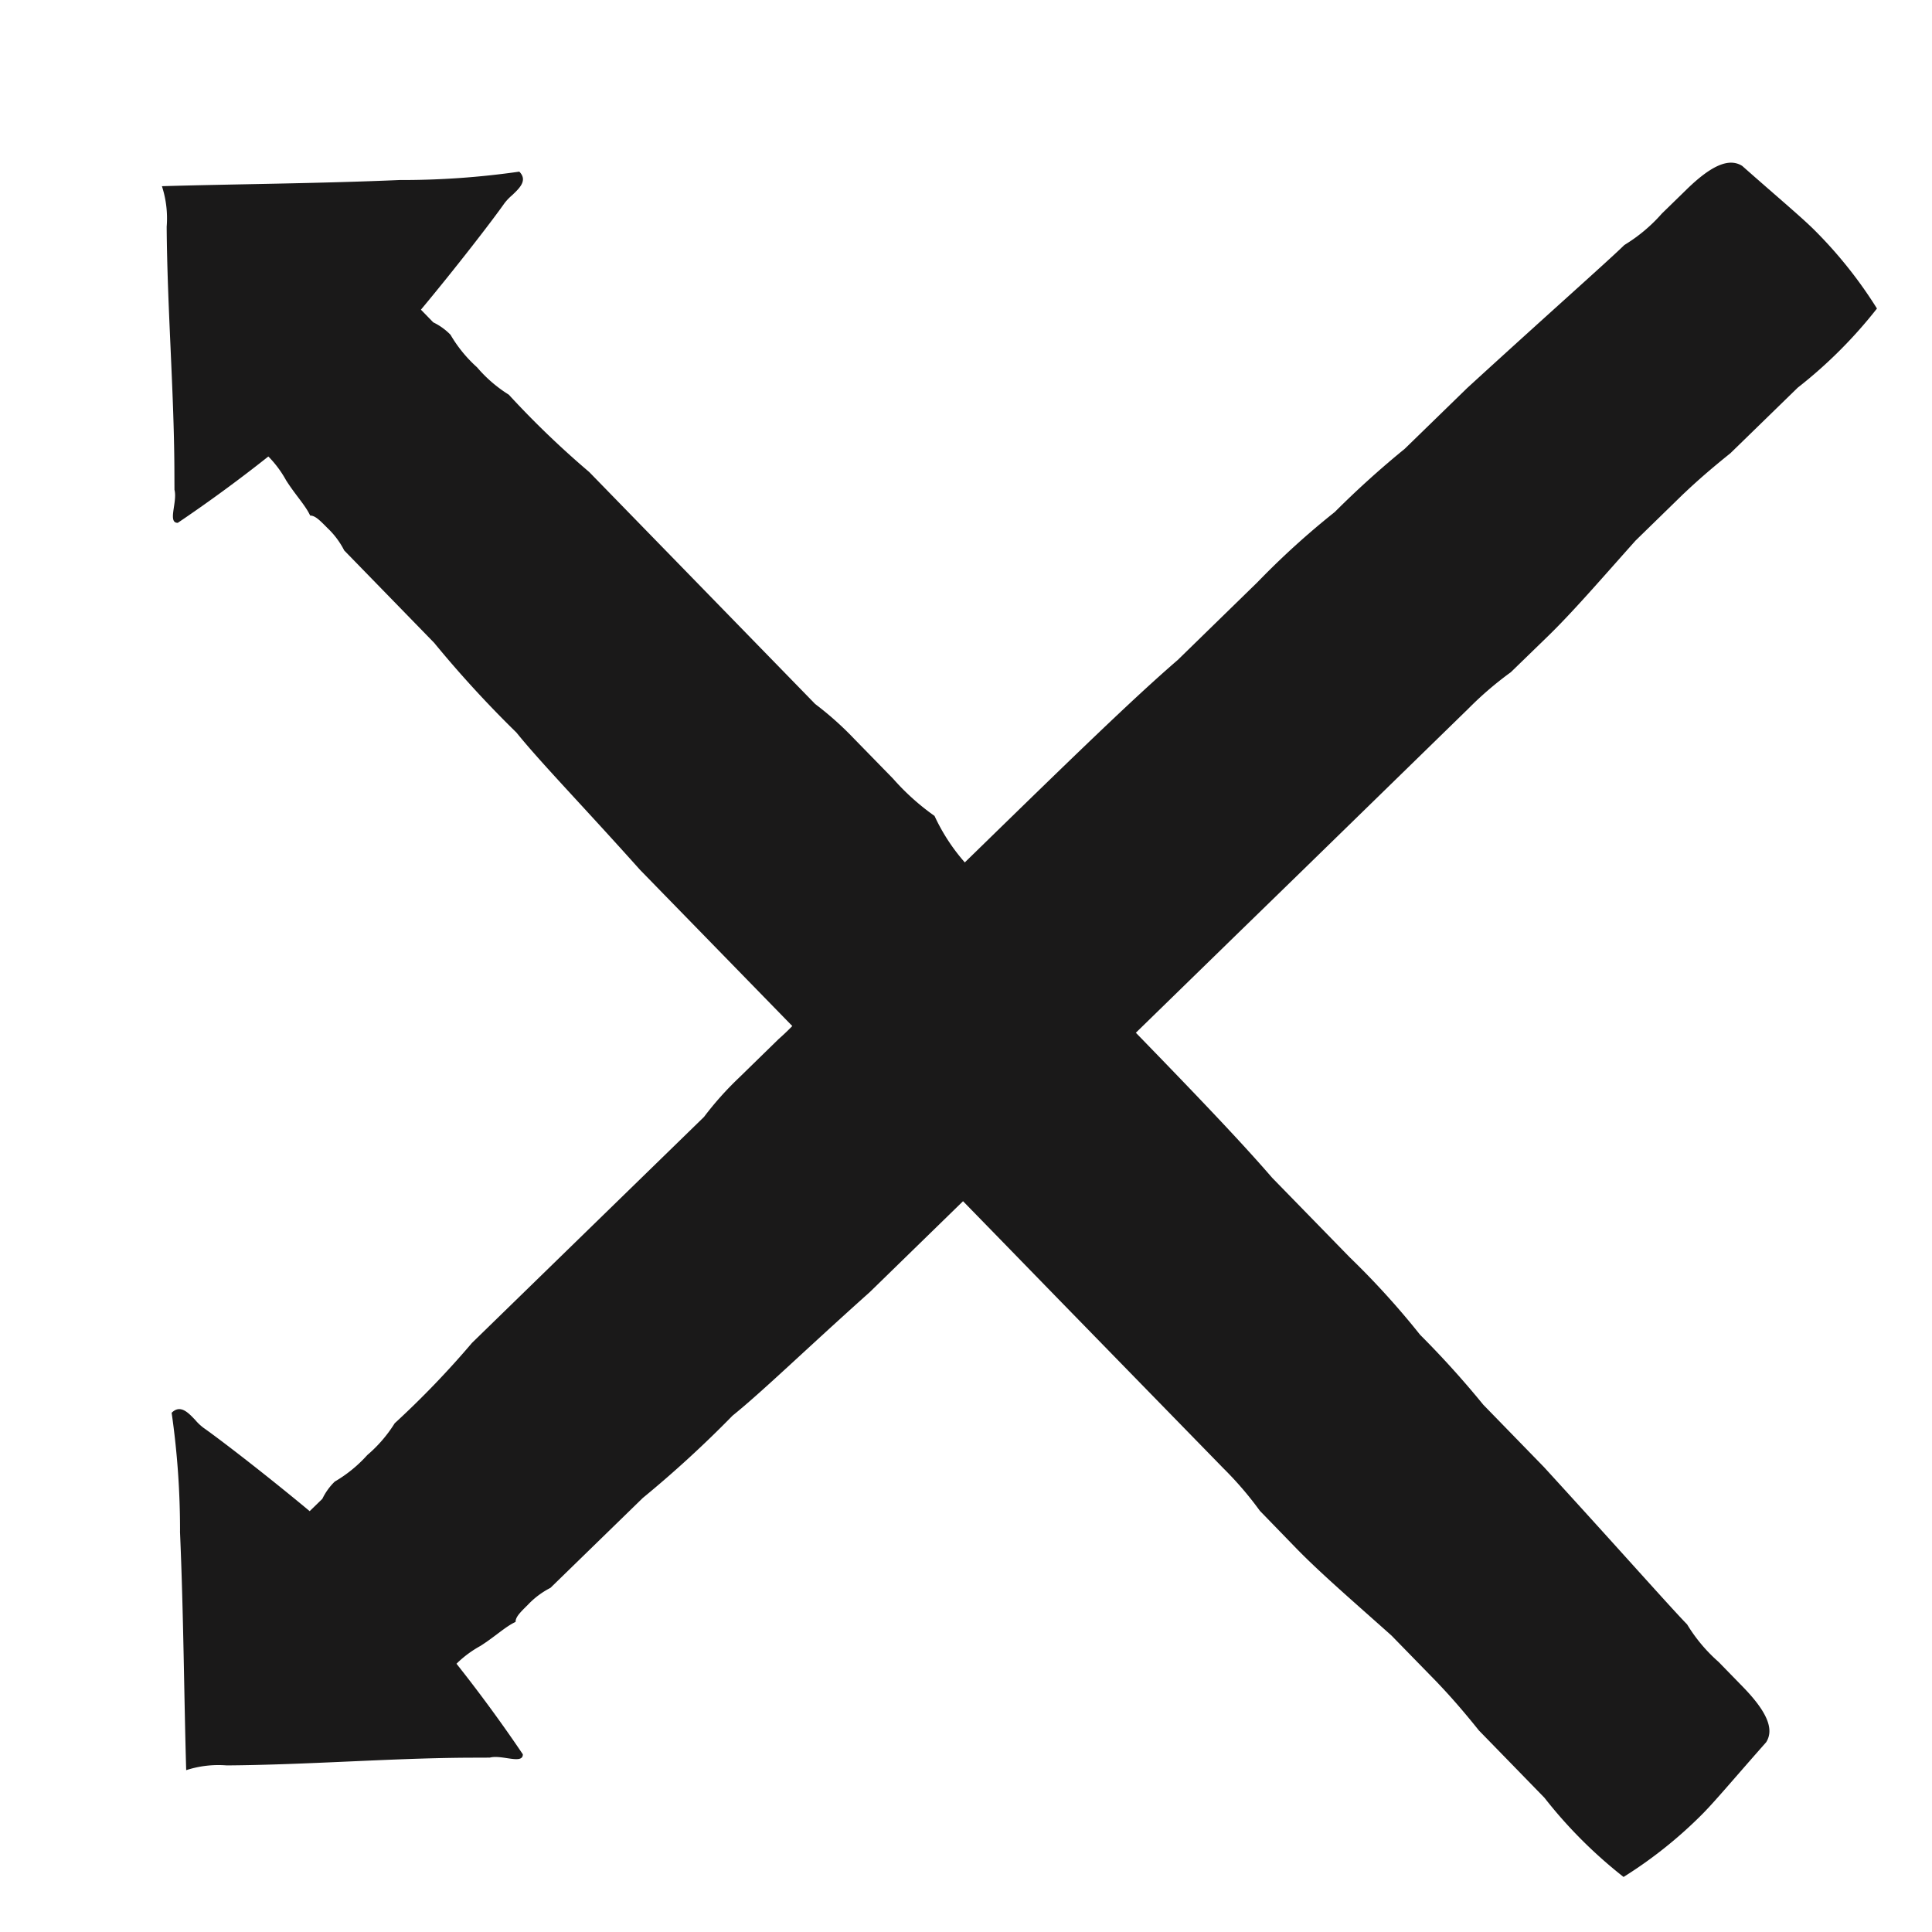
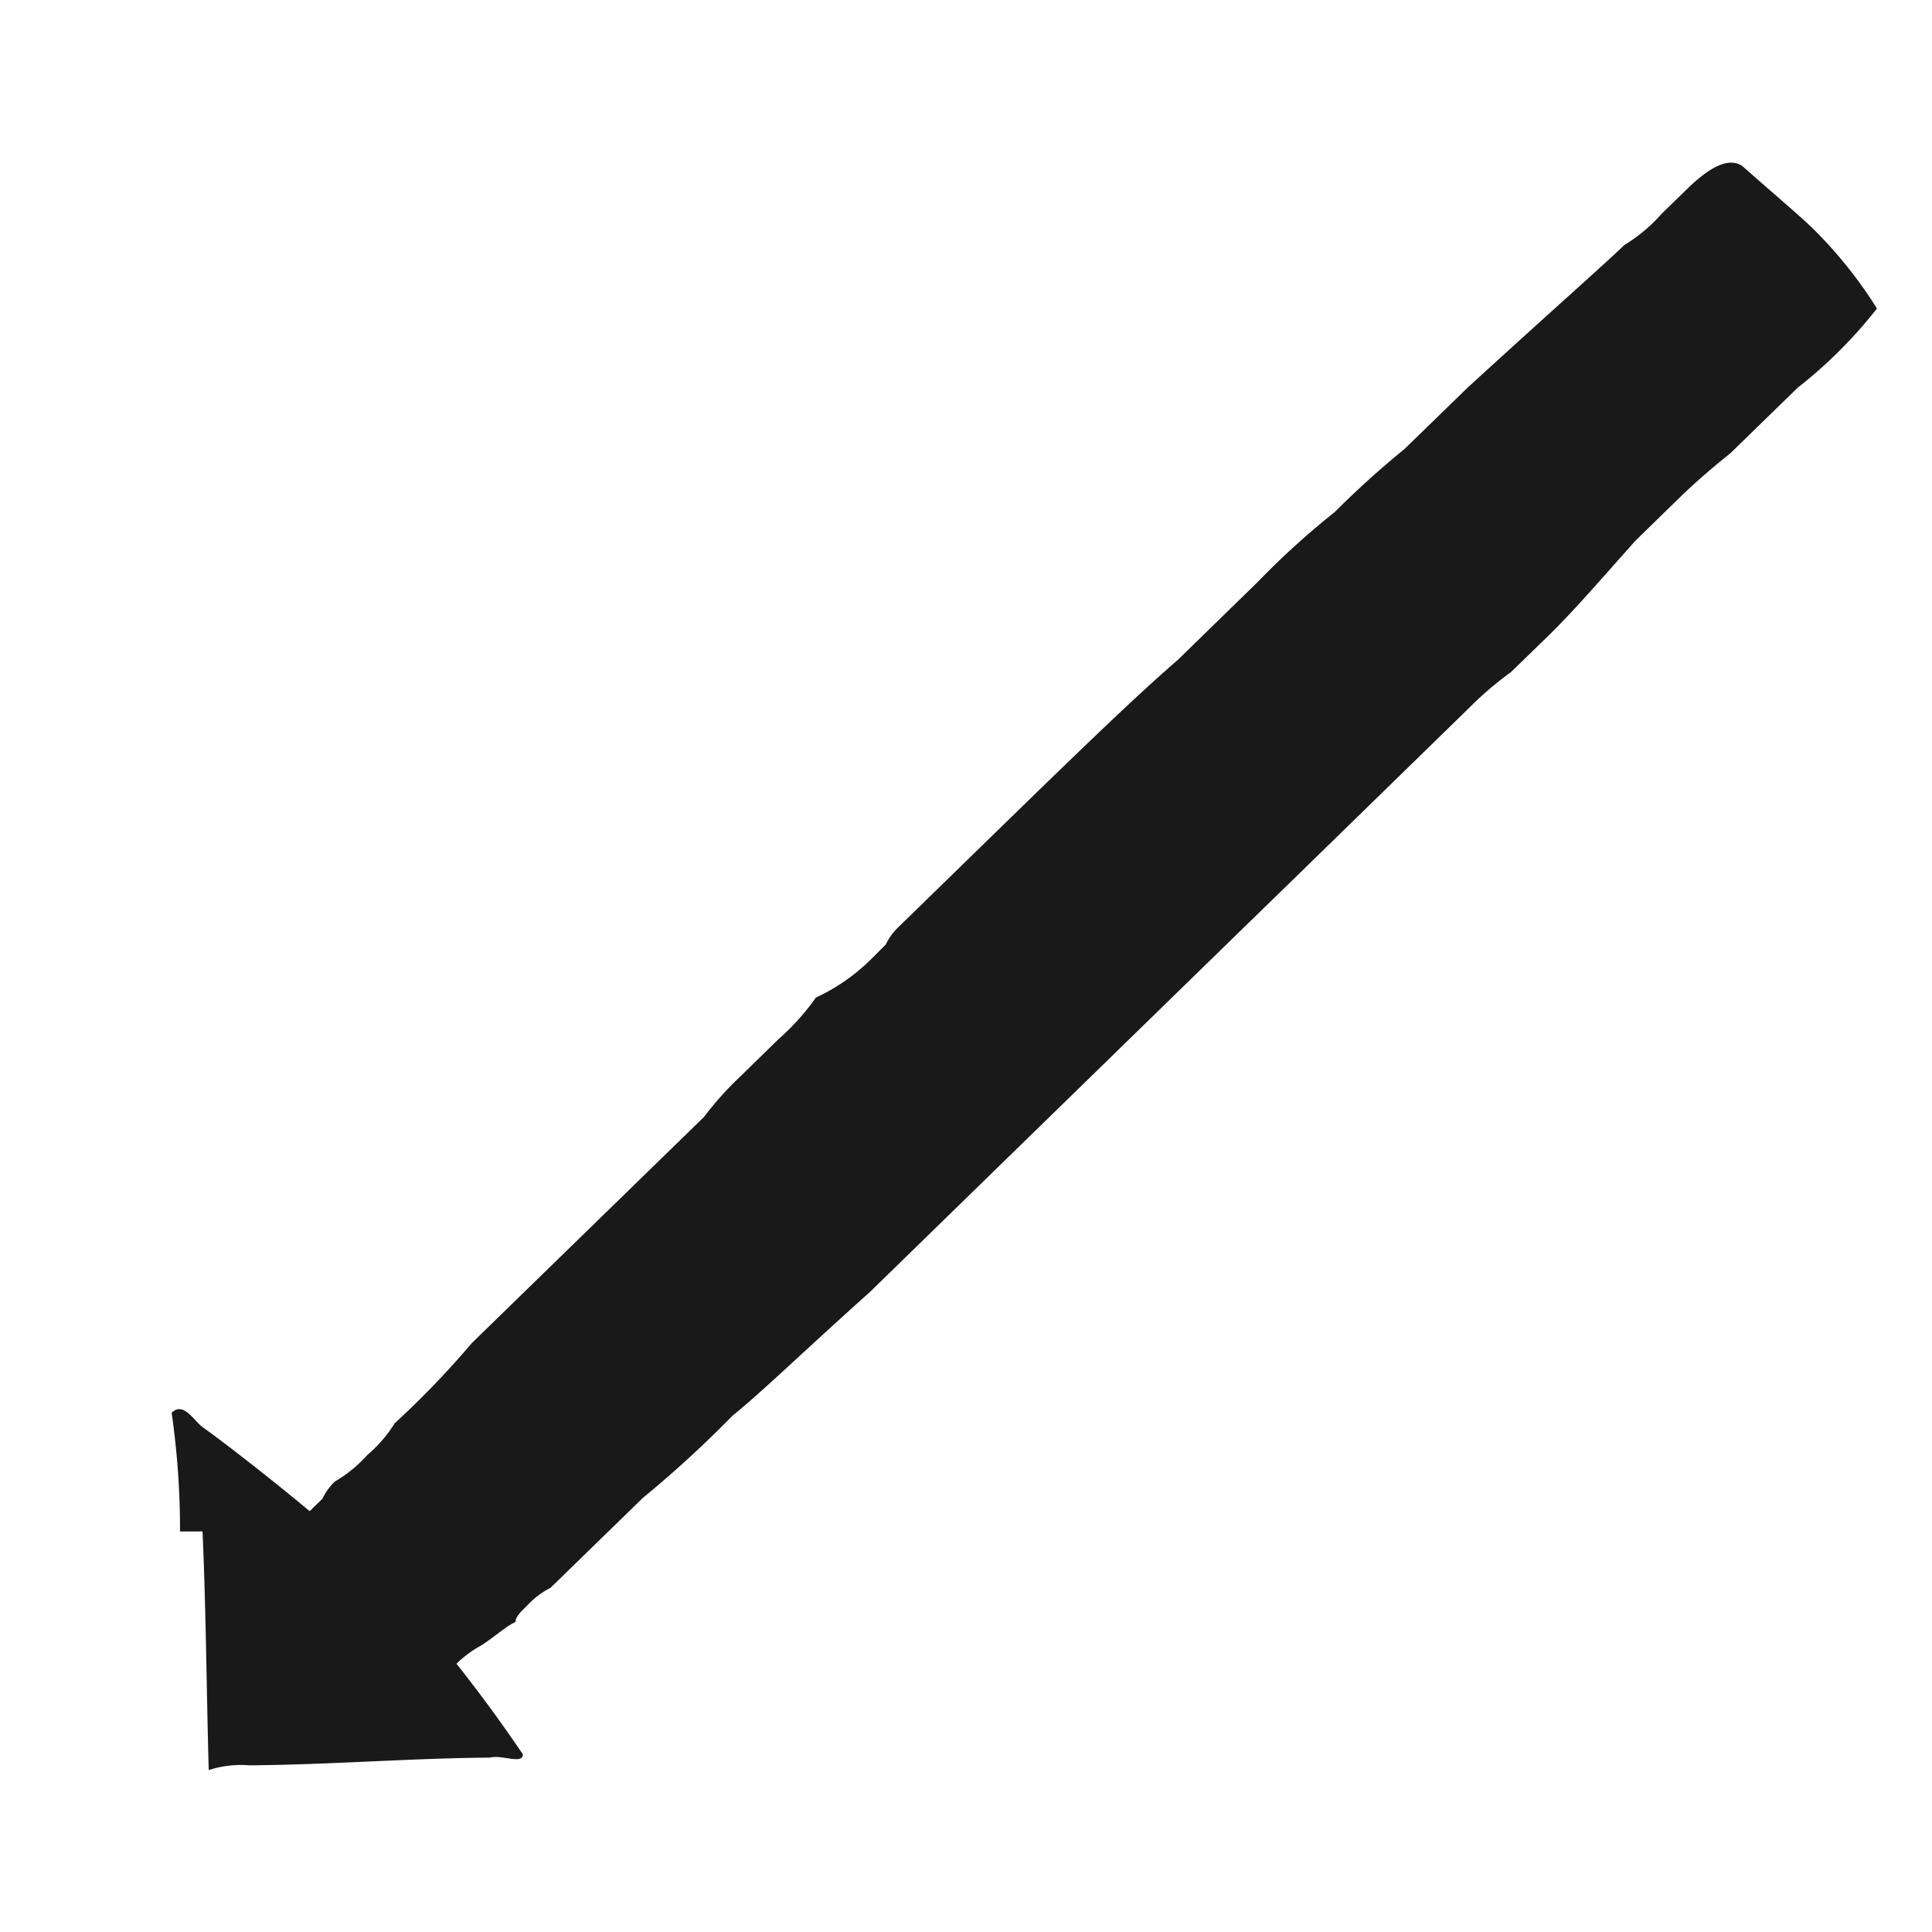
<svg xmlns="http://www.w3.org/2000/svg" width="45.137" height="45.138">
  <g fill="#1a1919">
-     <path d="M9.358 4.206a19.21 19.21 0 002.774-.196c.202.202.007.386-.171.554a1.212 1.212 0 00-.176.185c-.288.41-1.131 1.502-1.951 2.486l.288.296a1.415 1.415 0 01.403.29 3.161 3.161 0 00.62.76 3.2 3.2 0 00.742.64 21.238 21.238 0 001.878 1.806l5.28 5.421a7.5 7.5 0 01.912.814l.908.93a5.545 5.545 0 00.968.87 4.521 4.521 0 00.895 1.287l.345.346a1.373 1.373 0 01.402.29l1.875 1.924c1.988 2.04 3.464 3.555 4.37 4.606l1.815 1.861a18.818 18.818 0 011.642 1.808 21.725 21.725 0 011.477 1.635l1.419 1.458c1.814 1.983 2.944 3.265 3.343 3.674a3.769 3.769 0 00.735.876l.568.583c.569.585.735.993.543 1.294-.738.833-1.232 1.427-1.537 1.725a10.291 10.291 0 01-1.794 1.422A10.857 10.857 0 0136.082 42l-1.532-1.573c-.562-.703-.907-1.047-.961-1.109l-1.08-1.107c-.911-.813-1.656-1.455-2.223-2.036l-.851-.877a8.057 8.057 0 00-.849-.99l-3.864-3.962-1.419-1.458-8.349-8.565c-1.358-1.518-2.324-2.508-2.888-3.208a26.035 26.035 0 01-1.923-2.097L8.042 12.86a1.93 1.93 0 00-.393-.525c-.172-.173-.284-.291-.403-.29-.108-.236-.336-.469-.56-.82a2.547 2.547 0 00-.387-.53l-.03-.03c-.692.55-1.447 1.1-2.116 1.55-.246.002-.002-.491-.077-.772l-.002-.527c-.012-1.826-.166-3.723-.18-5.618a2.435 2.435 0 00-.111-.948c1.606-.048 3.678-.062 5.575-.145z" />
-     <path d="M4.206 35.78a19.21 19.21 0 00-.196-2.773c.202-.202.386-.007.554.171a1.212 1.212 0 00.185.176c.41.288 1.502 1.131 2.486 1.951l.296-.288a1.415 1.415 0 01.29-.403 3.161 3.161 0 00.76-.62 3.2 3.2 0 00.64-.742 21.238 21.238 0 001.806-1.878l5.421-5.28a7.5 7.5 0 01.814-.912l.93-.908a5.545 5.545 0 00.87-.968 4.521 4.521 0 001.287-.895l.346-.345a1.373 1.373 0 01.29-.402l1.924-1.875c2.04-1.988 3.555-3.464 4.606-4.37l1.861-1.815a18.818 18.818 0 011.808-1.642 21.725 21.725 0 011.635-1.477l1.458-1.419c1.983-1.814 3.265-2.944 3.674-3.343a3.769 3.769 0 00.876-.735l.583-.568c.585-.569.993-.735 1.294-.543.833.738 1.427 1.232 1.725 1.537a10.291 10.291 0 011.422 1.794A10.857 10.857 0 0142 9.057l-1.573 1.532c-.703.562-1.047.907-1.109.961l-1.107 1.08c-.813.911-1.455 1.656-2.036 2.223l-.877.851a8.057 8.057 0 00-.99.849l-3.962 3.864-1.458 1.419-8.565 8.349c-1.518 1.358-2.508 2.324-3.208 2.888a26.035 26.035 0 01-2.097 1.923l-2.158 2.101a1.93 1.93 0 00-.525.393c-.173.172-.291.284-.29.403-.236.108-.469.336-.82.56a2.547 2.547 0 00-.53.387l-.03.03c.55.692 1.1 1.447 1.55 2.116.002.246-.491.002-.772.077l-.527.002c-1.826.012-3.723.166-5.618.18a2.435 2.435 0 00-.948.111c-.048-1.606-.062-3.678-.145-5.575z" />
+     <path d="M4.206 35.78a19.21 19.21 0 00-.196-2.773c.202-.202.386-.007.554.171a1.212 1.212 0 00.185.176c.41.288 1.502 1.131 2.486 1.951l.296-.288a1.415 1.415 0 01.29-.403 3.161 3.161 0 00.76-.62 3.2 3.2 0 00.64-.742 21.238 21.238 0 001.806-1.878l5.421-5.28a7.5 7.5 0 01.814-.912l.93-.908a5.545 5.545 0 00.87-.968 4.521 4.521 0 001.287-.895l.346-.345a1.373 1.373 0 01.29-.402l1.924-1.875c2.04-1.988 3.555-3.464 4.606-4.37l1.861-1.815a18.818 18.818 0 011.808-1.642 21.725 21.725 0 011.635-1.477l1.458-1.419c1.983-1.814 3.265-2.944 3.674-3.343a3.769 3.769 0 00.876-.735l.583-.568c.585-.569.993-.735 1.294-.543.833.738 1.427 1.232 1.725 1.537a10.291 10.291 0 011.422 1.794A10.857 10.857 0 0142 9.057l-1.573 1.532c-.703.562-1.047.907-1.109.961l-1.107 1.08c-.813.911-1.455 1.656-2.036 2.223l-.877.851a8.057 8.057 0 00-.99.849l-3.962 3.864-1.458 1.419-8.565 8.349c-1.518 1.358-2.508 2.324-3.208 2.888a26.035 26.035 0 01-2.097 1.923l-2.158 2.101a1.93 1.93 0 00-.525.393c-.173.172-.291.284-.29.403-.236.108-.469.336-.82.56a2.547 2.547 0 00-.53.387l-.03.03c.55.692 1.1 1.447 1.55 2.116.002.246-.491.002-.772.077c-1.826.012-3.723.166-5.618.18a2.435 2.435 0 00-.948.111c-.048-1.606-.062-3.678-.145-5.575z" />
  </g>
</svg>